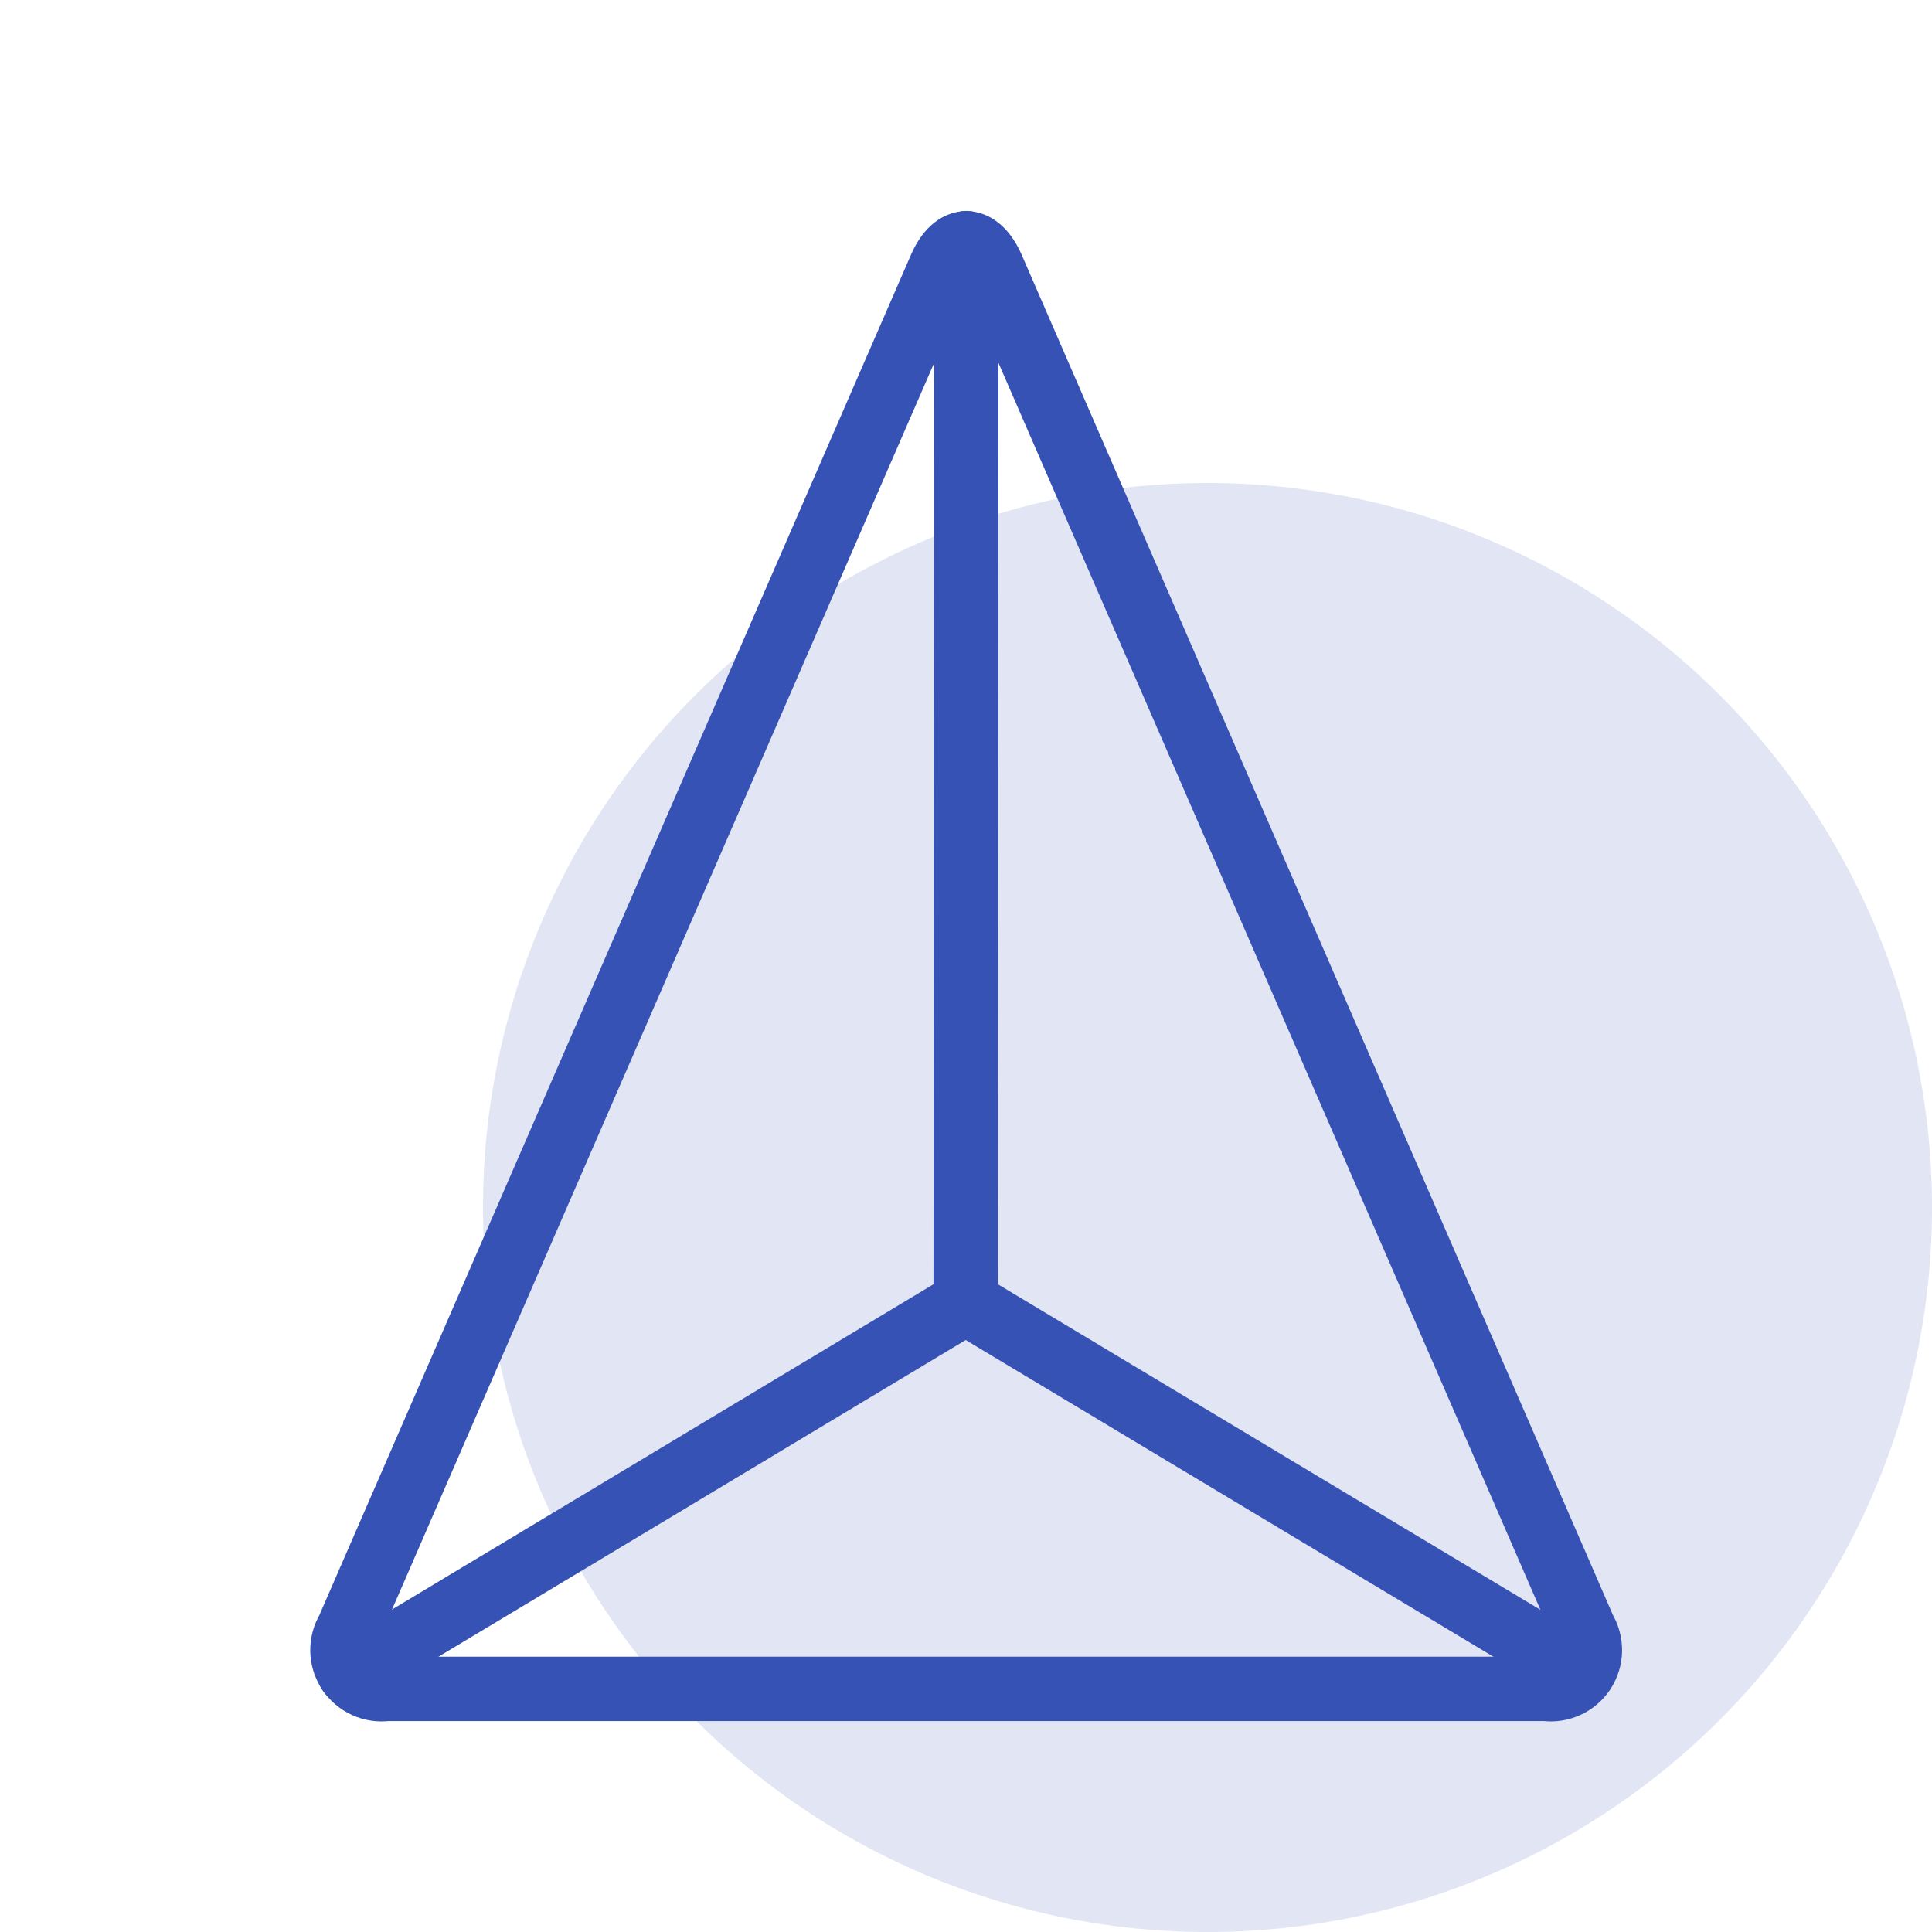
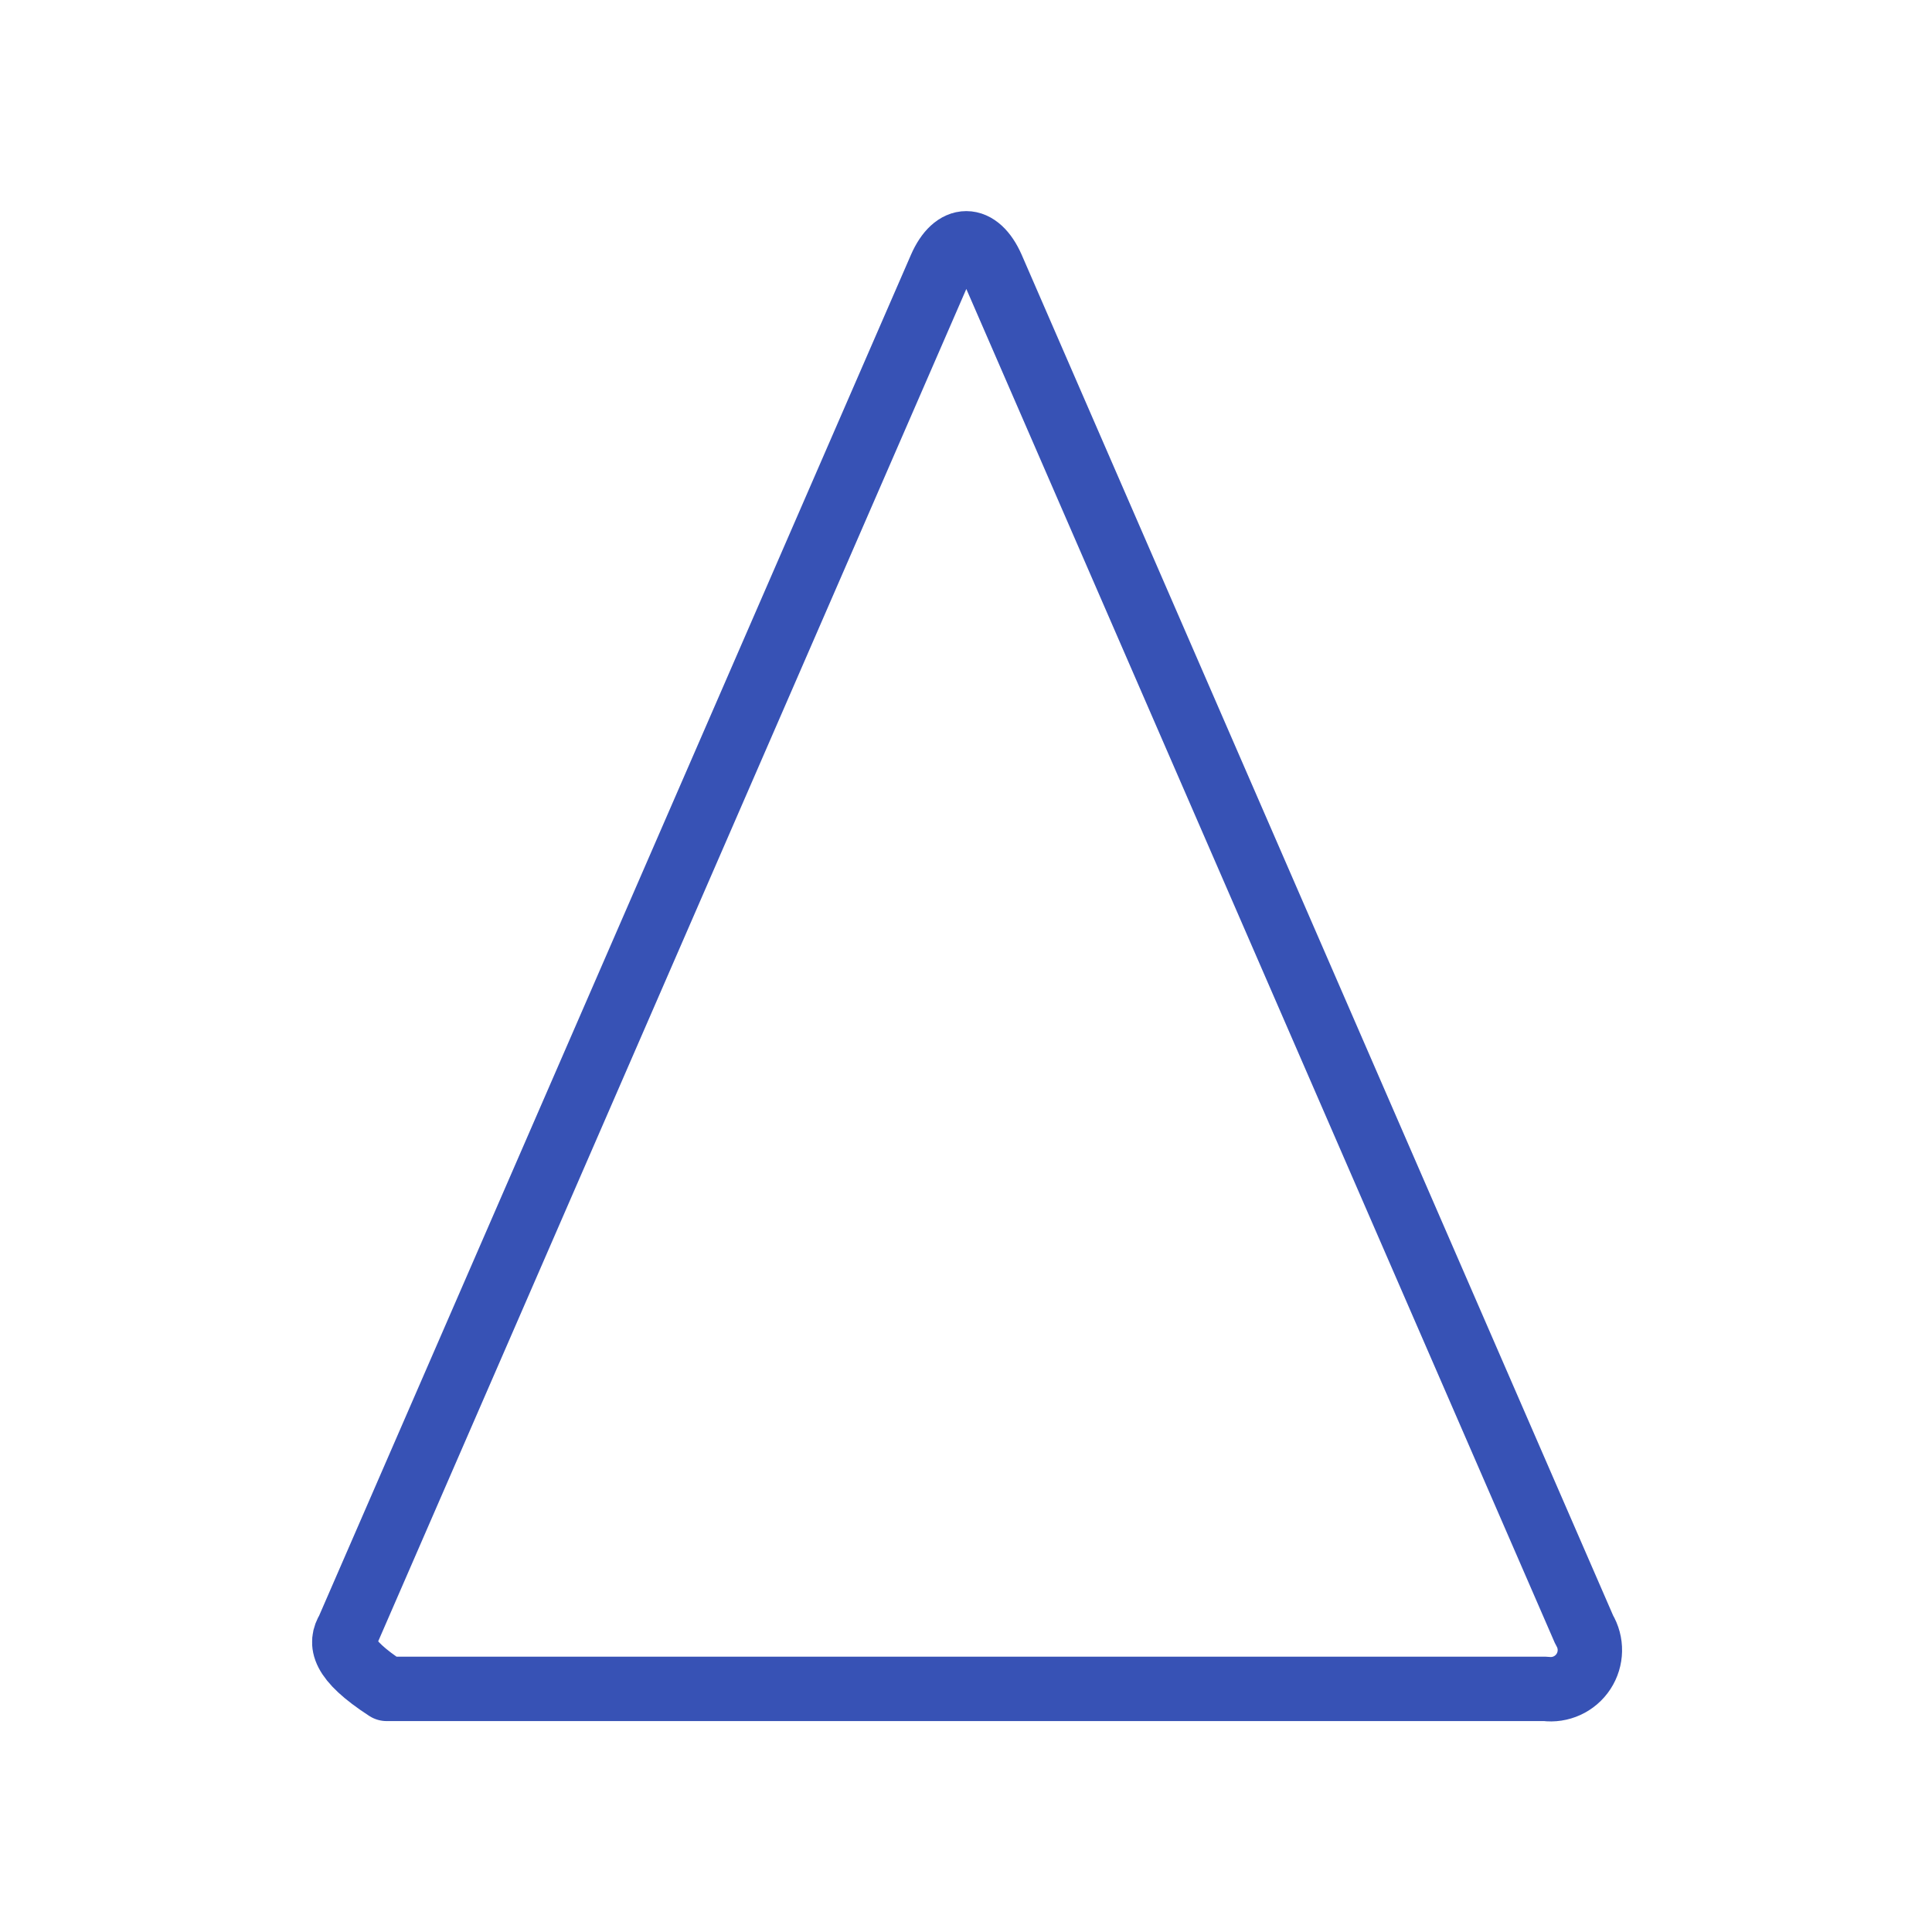
<svg xmlns="http://www.w3.org/2000/svg" width="200px" height="200px" viewBox="0 0 200 200" version="1.1">
  <title>Triangle Basic</title>
  <desc>Created with Sketch.</desc>
  <g id="Triangle-Basic" stroke="none" stroke-width="1" fill="none" fill-rule="evenodd">
-     <circle id="Oval" fill-opacity="0.15" fill="#3752B5" cx="125" cy="125" r="75" />
    <g id="streamline-icon-shape-pyramid@160x160-(1)" transform="translate(35, 25)" stroke="#3752B5" stroke-linecap="round" stroke-linejoin="round" stroke-width="6.667">
-       <polyline id="Path" points="128.82 148.147 64.967 109.833 1.18 148.147" />
-       <path d="M5.033,149.833 C3.489,150.037 1.964,149.338 1.112,148.034 C0.259,146.731 0.228,145.054 1.033,143.72 L62.367,2.687 C63.833,-0.647 66.22,-0.647 67.7,2.687 L129,143.72 C129.805,145.054 129.775,146.731 128.922,148.034 C128.069,149.338 126.544,150.037 125,149.833 L5.033,149.833 Z" id="Path" />
-       <path d="M65.033,0.167 L64.967,109.833" id="Path" />
+       <path d="M5.033,149.833 C0.259,146.731 0.228,145.054 1.033,143.72 L62.367,2.687 C63.833,-0.647 66.22,-0.647 67.7,2.687 L129,143.72 C129.805,145.054 129.775,146.731 128.922,148.034 C128.069,149.338 126.544,150.037 125,149.833 L5.033,149.833 Z" id="Path" />
    </g>
  </g>
</svg>